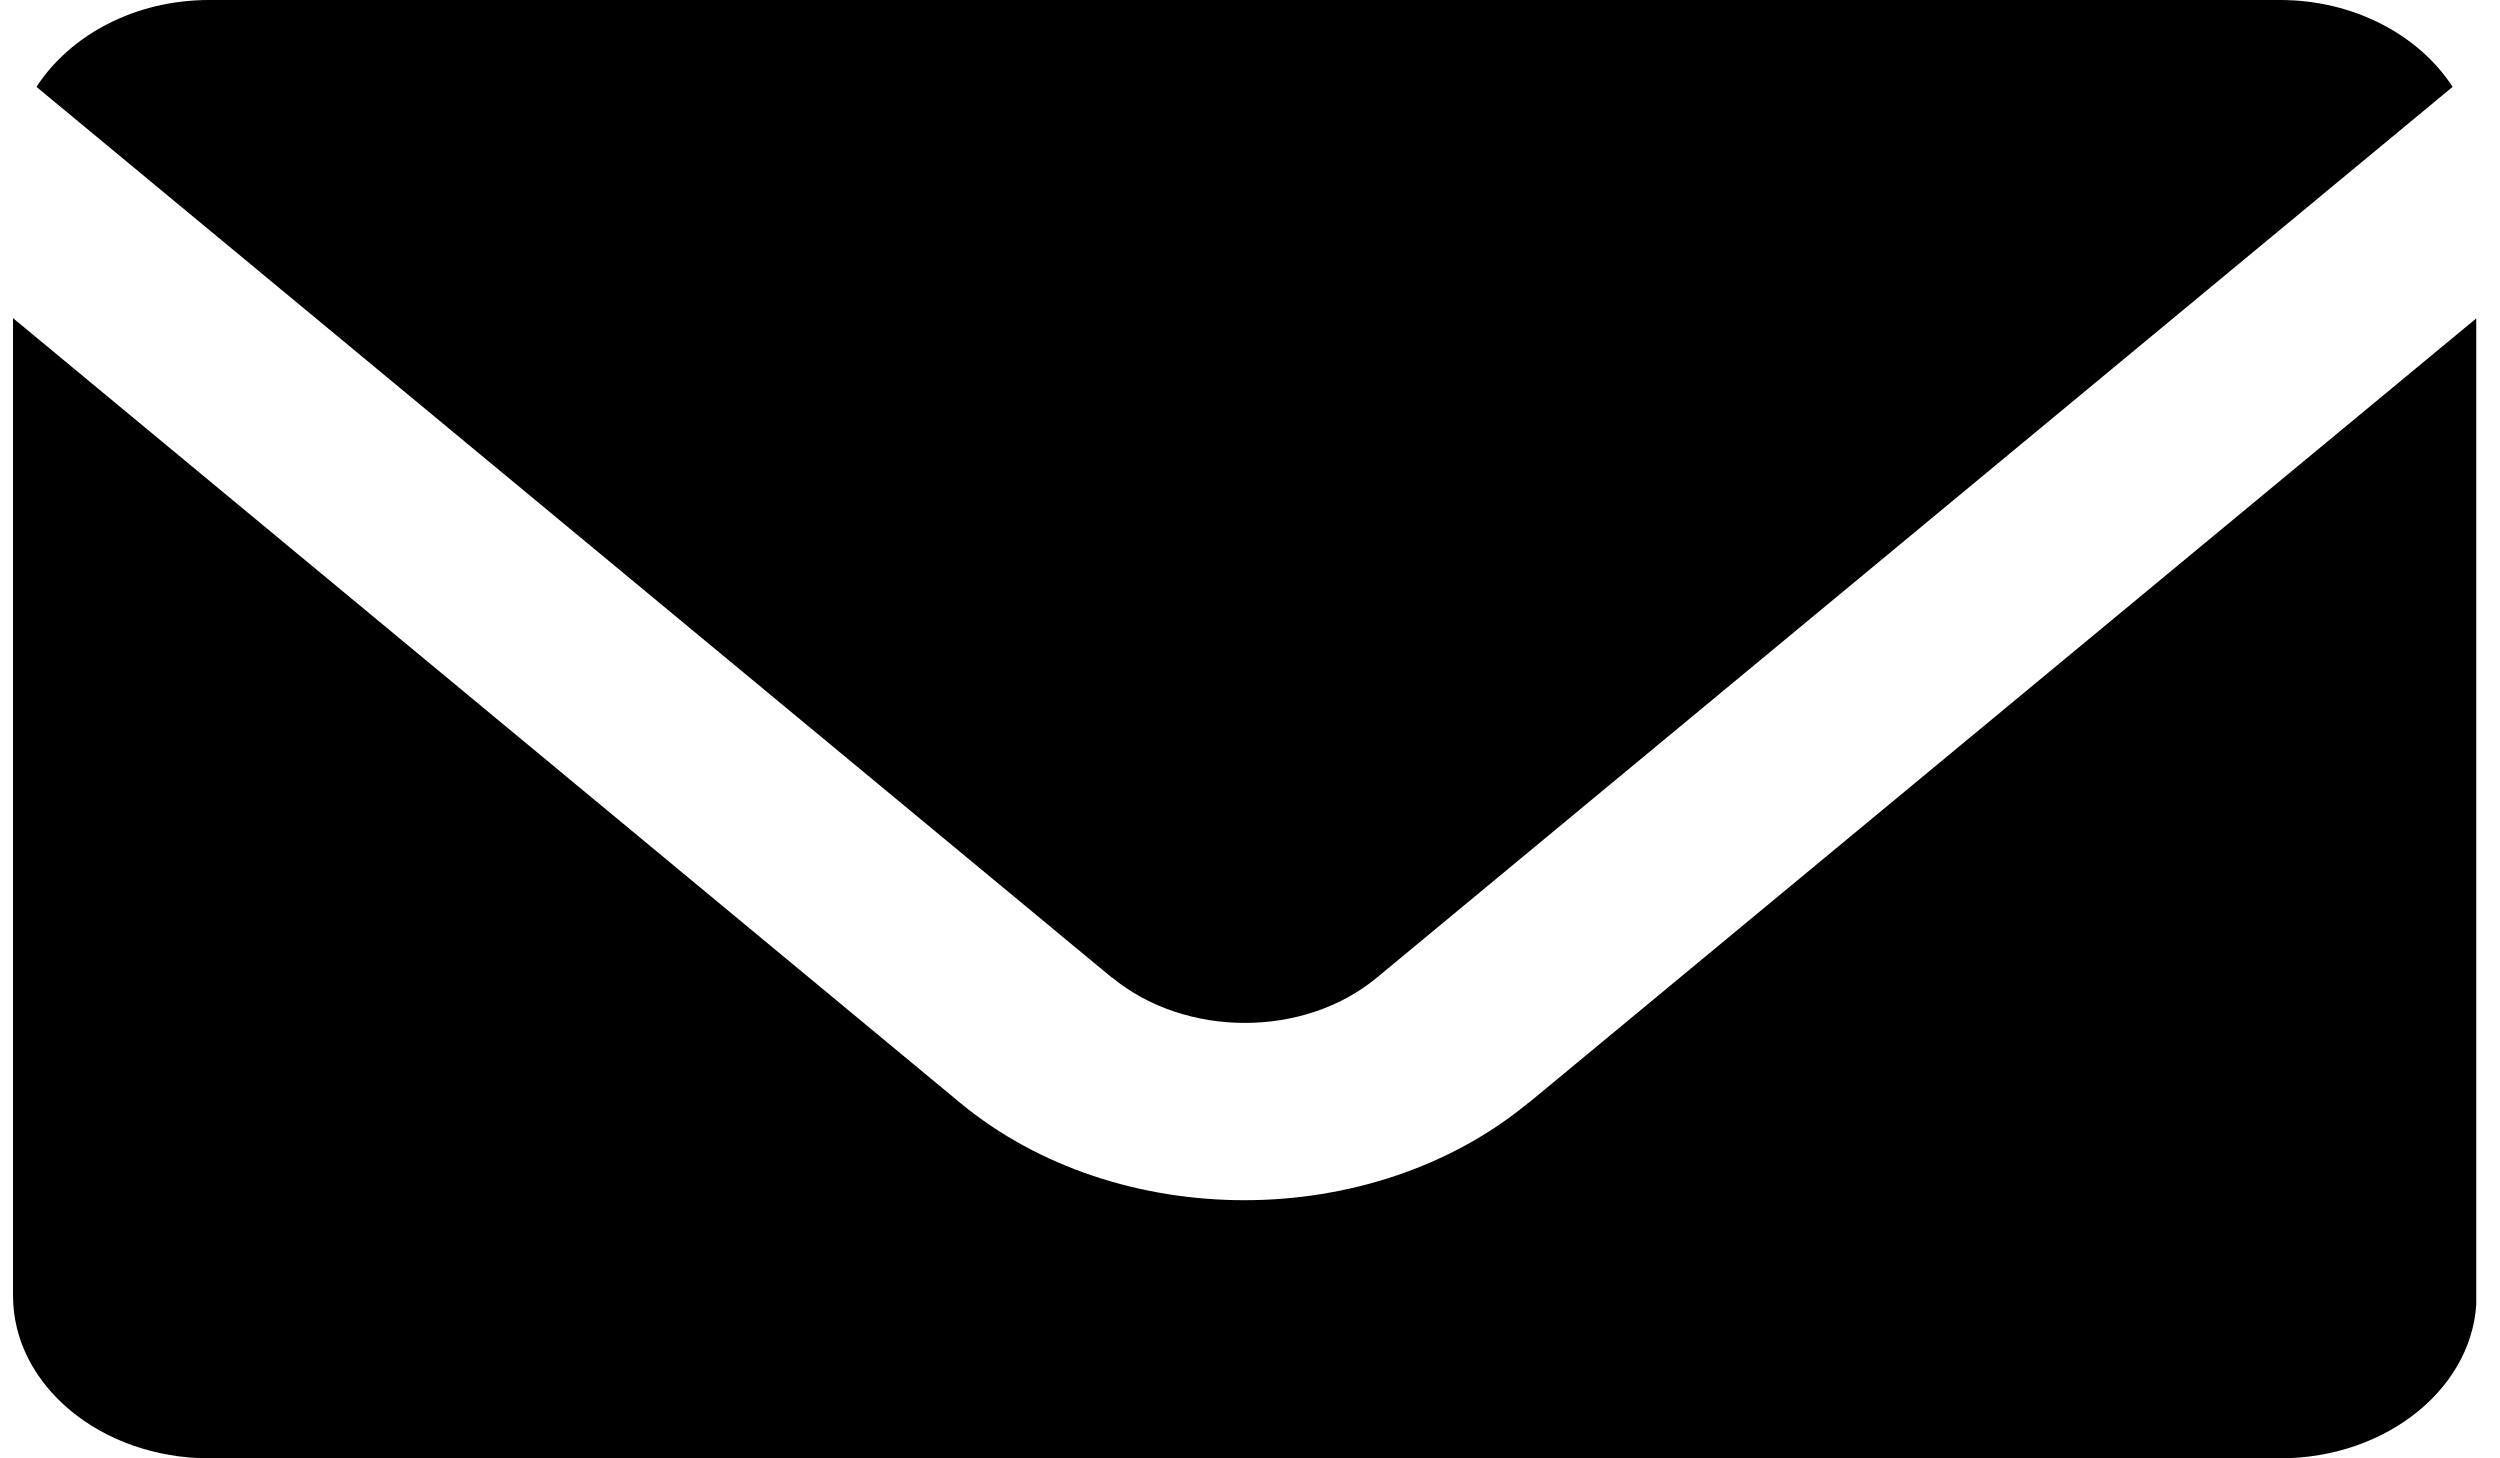
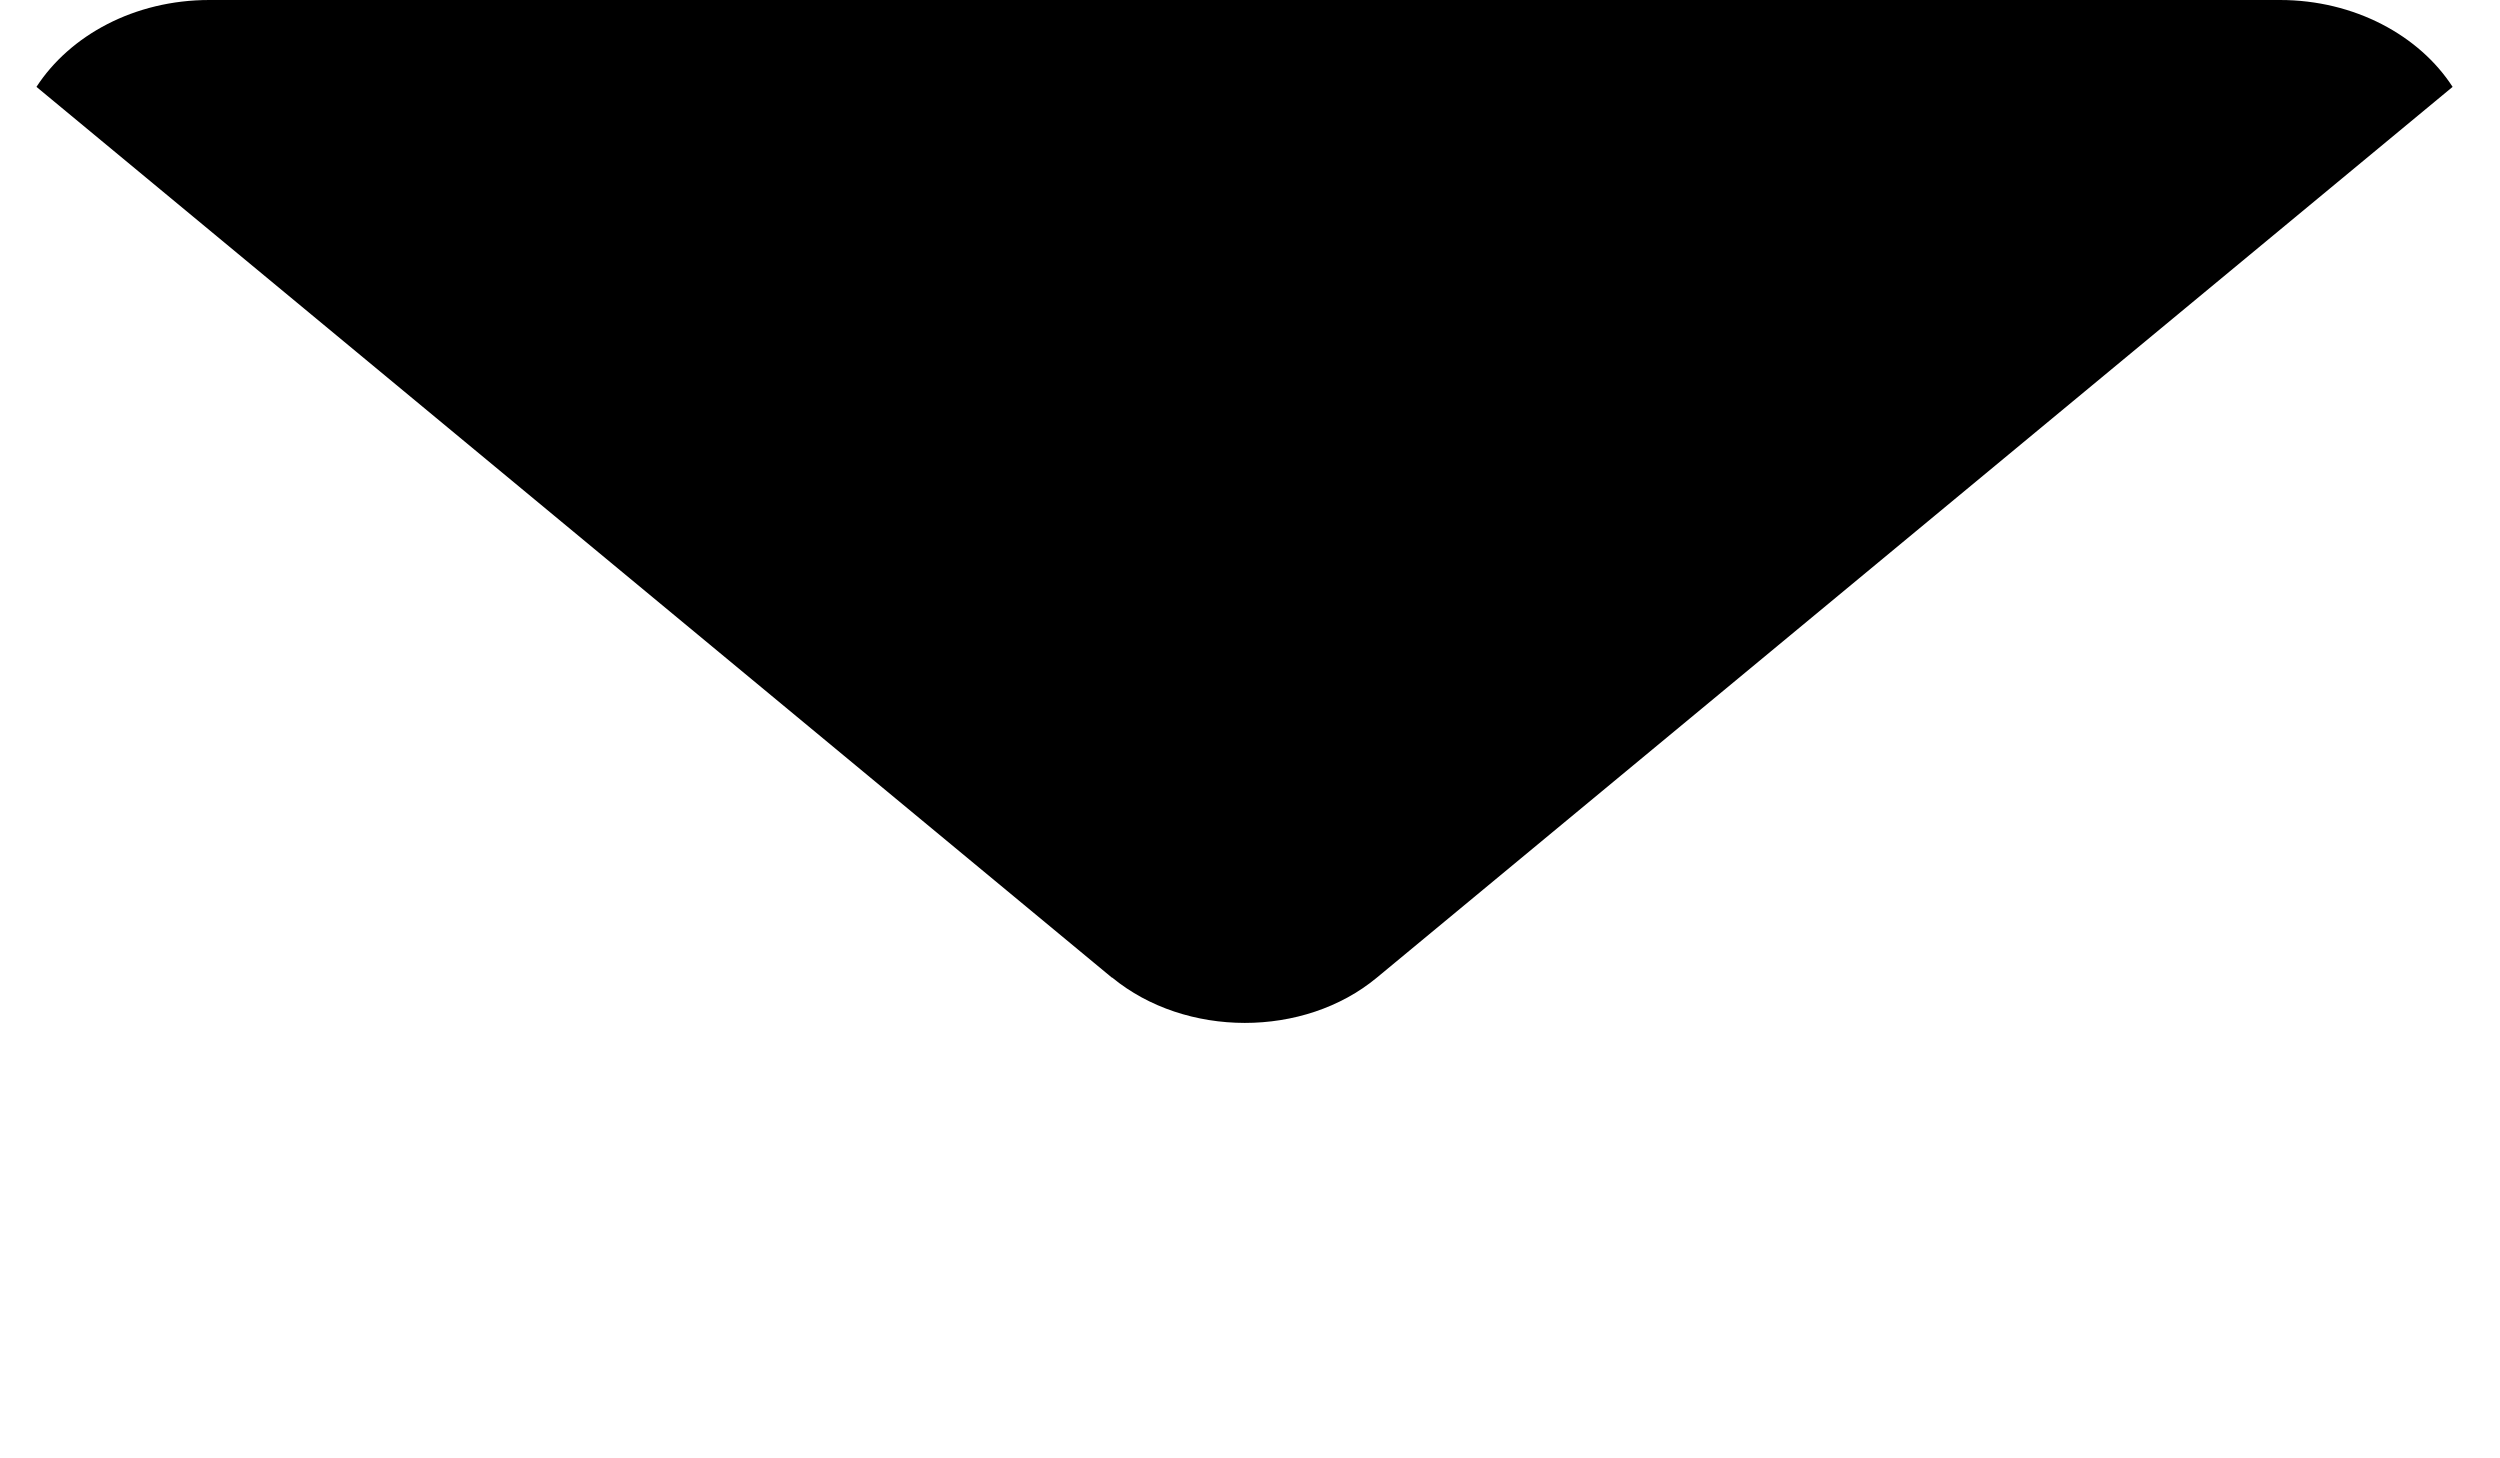
<svg xmlns="http://www.w3.org/2000/svg" width="24" height="14" viewBox="0 0 24 14" fill="none">
  <g clip-path="url(#clip0_152_5794)">
    <path d="M10.677 9.385C11.382 9.964 12.519 9.966 13.218 9.385L23.545 0.834C23.227 0.342 22.605 0 21.887 0H2.01C1.289 0 0.671 0.34 0.35 0.834L10.674 9.385H10.677Z" fill="black" />
-     <path d="M14.671 10.588C13.92 11.209 12.932 11.522 11.946 11.522C10.96 11.522 9.975 11.212 9.221 10.59L0.125 3.054V12.439C0.125 13.3 0.971 14 2.011 14H21.887C22.927 14 23.775 13.3 23.775 12.439V3.054L14.674 10.588H14.671Z" fill="black" />
  </g>
  <defs>
    <clipPath id="clip0_152_5794">
      <rect width="23.647" height="14" fill="white" transform="translate(0.125)" />
    </clipPath>
  </defs>
</svg>